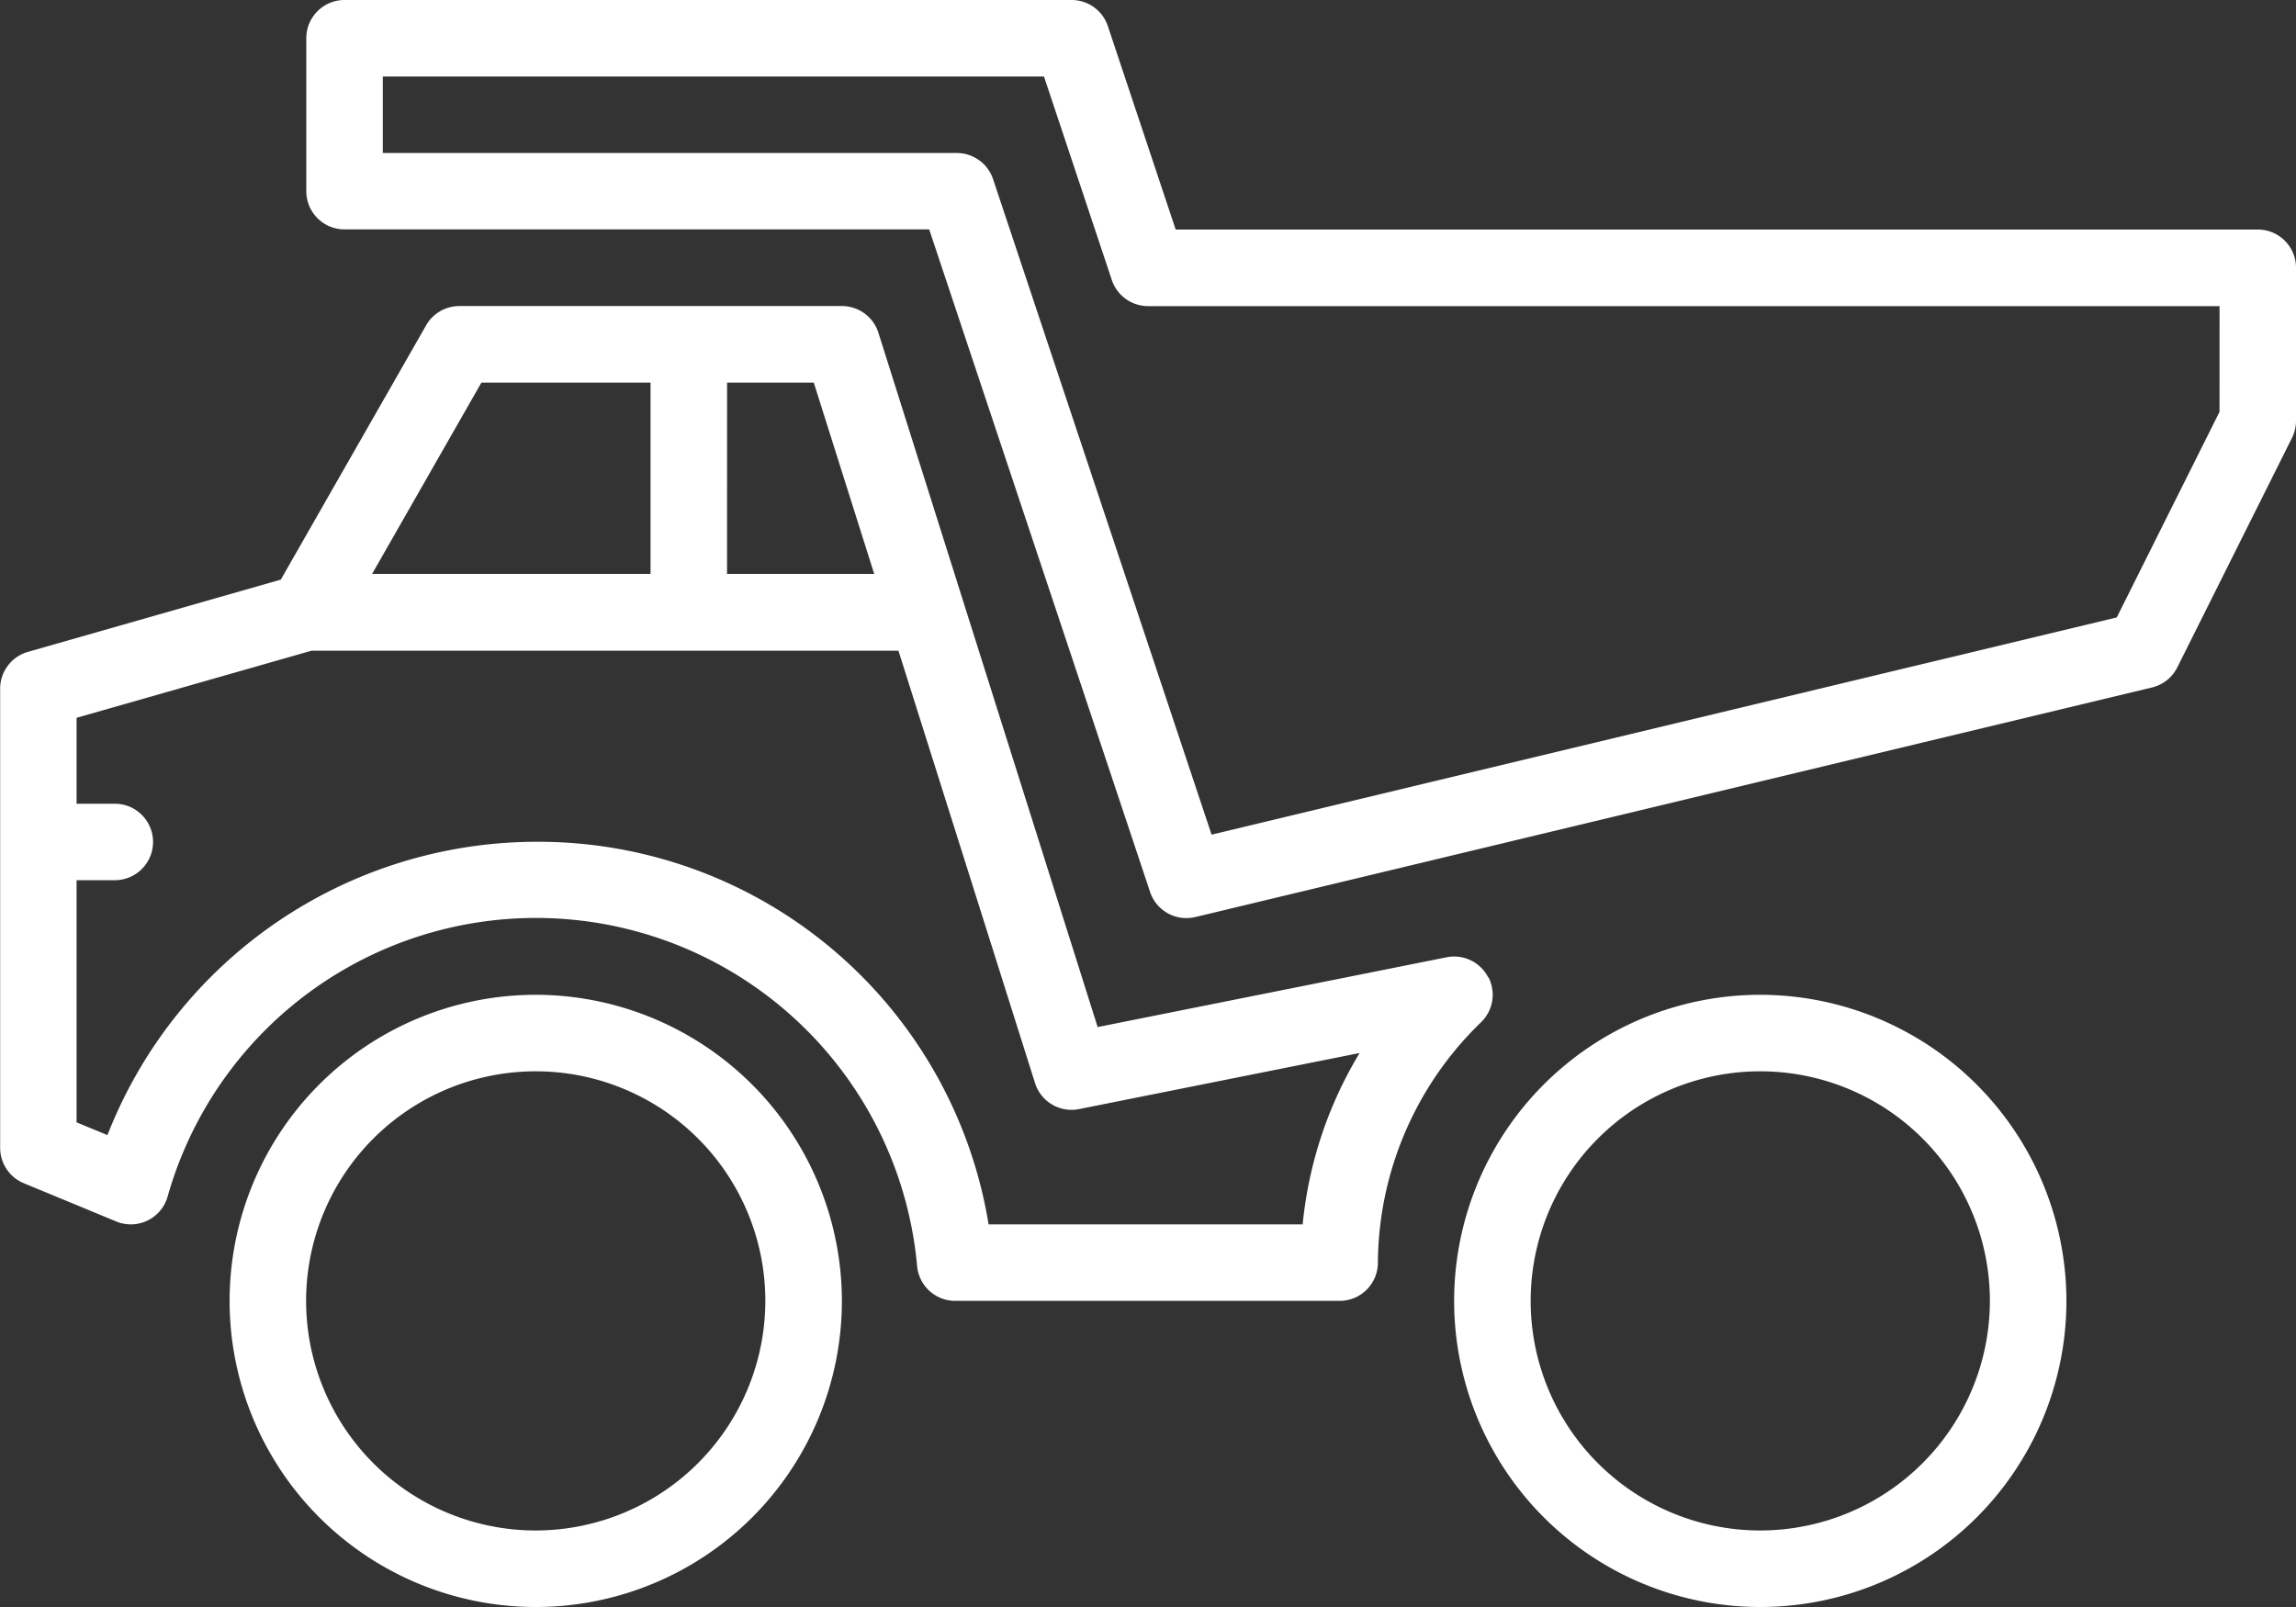
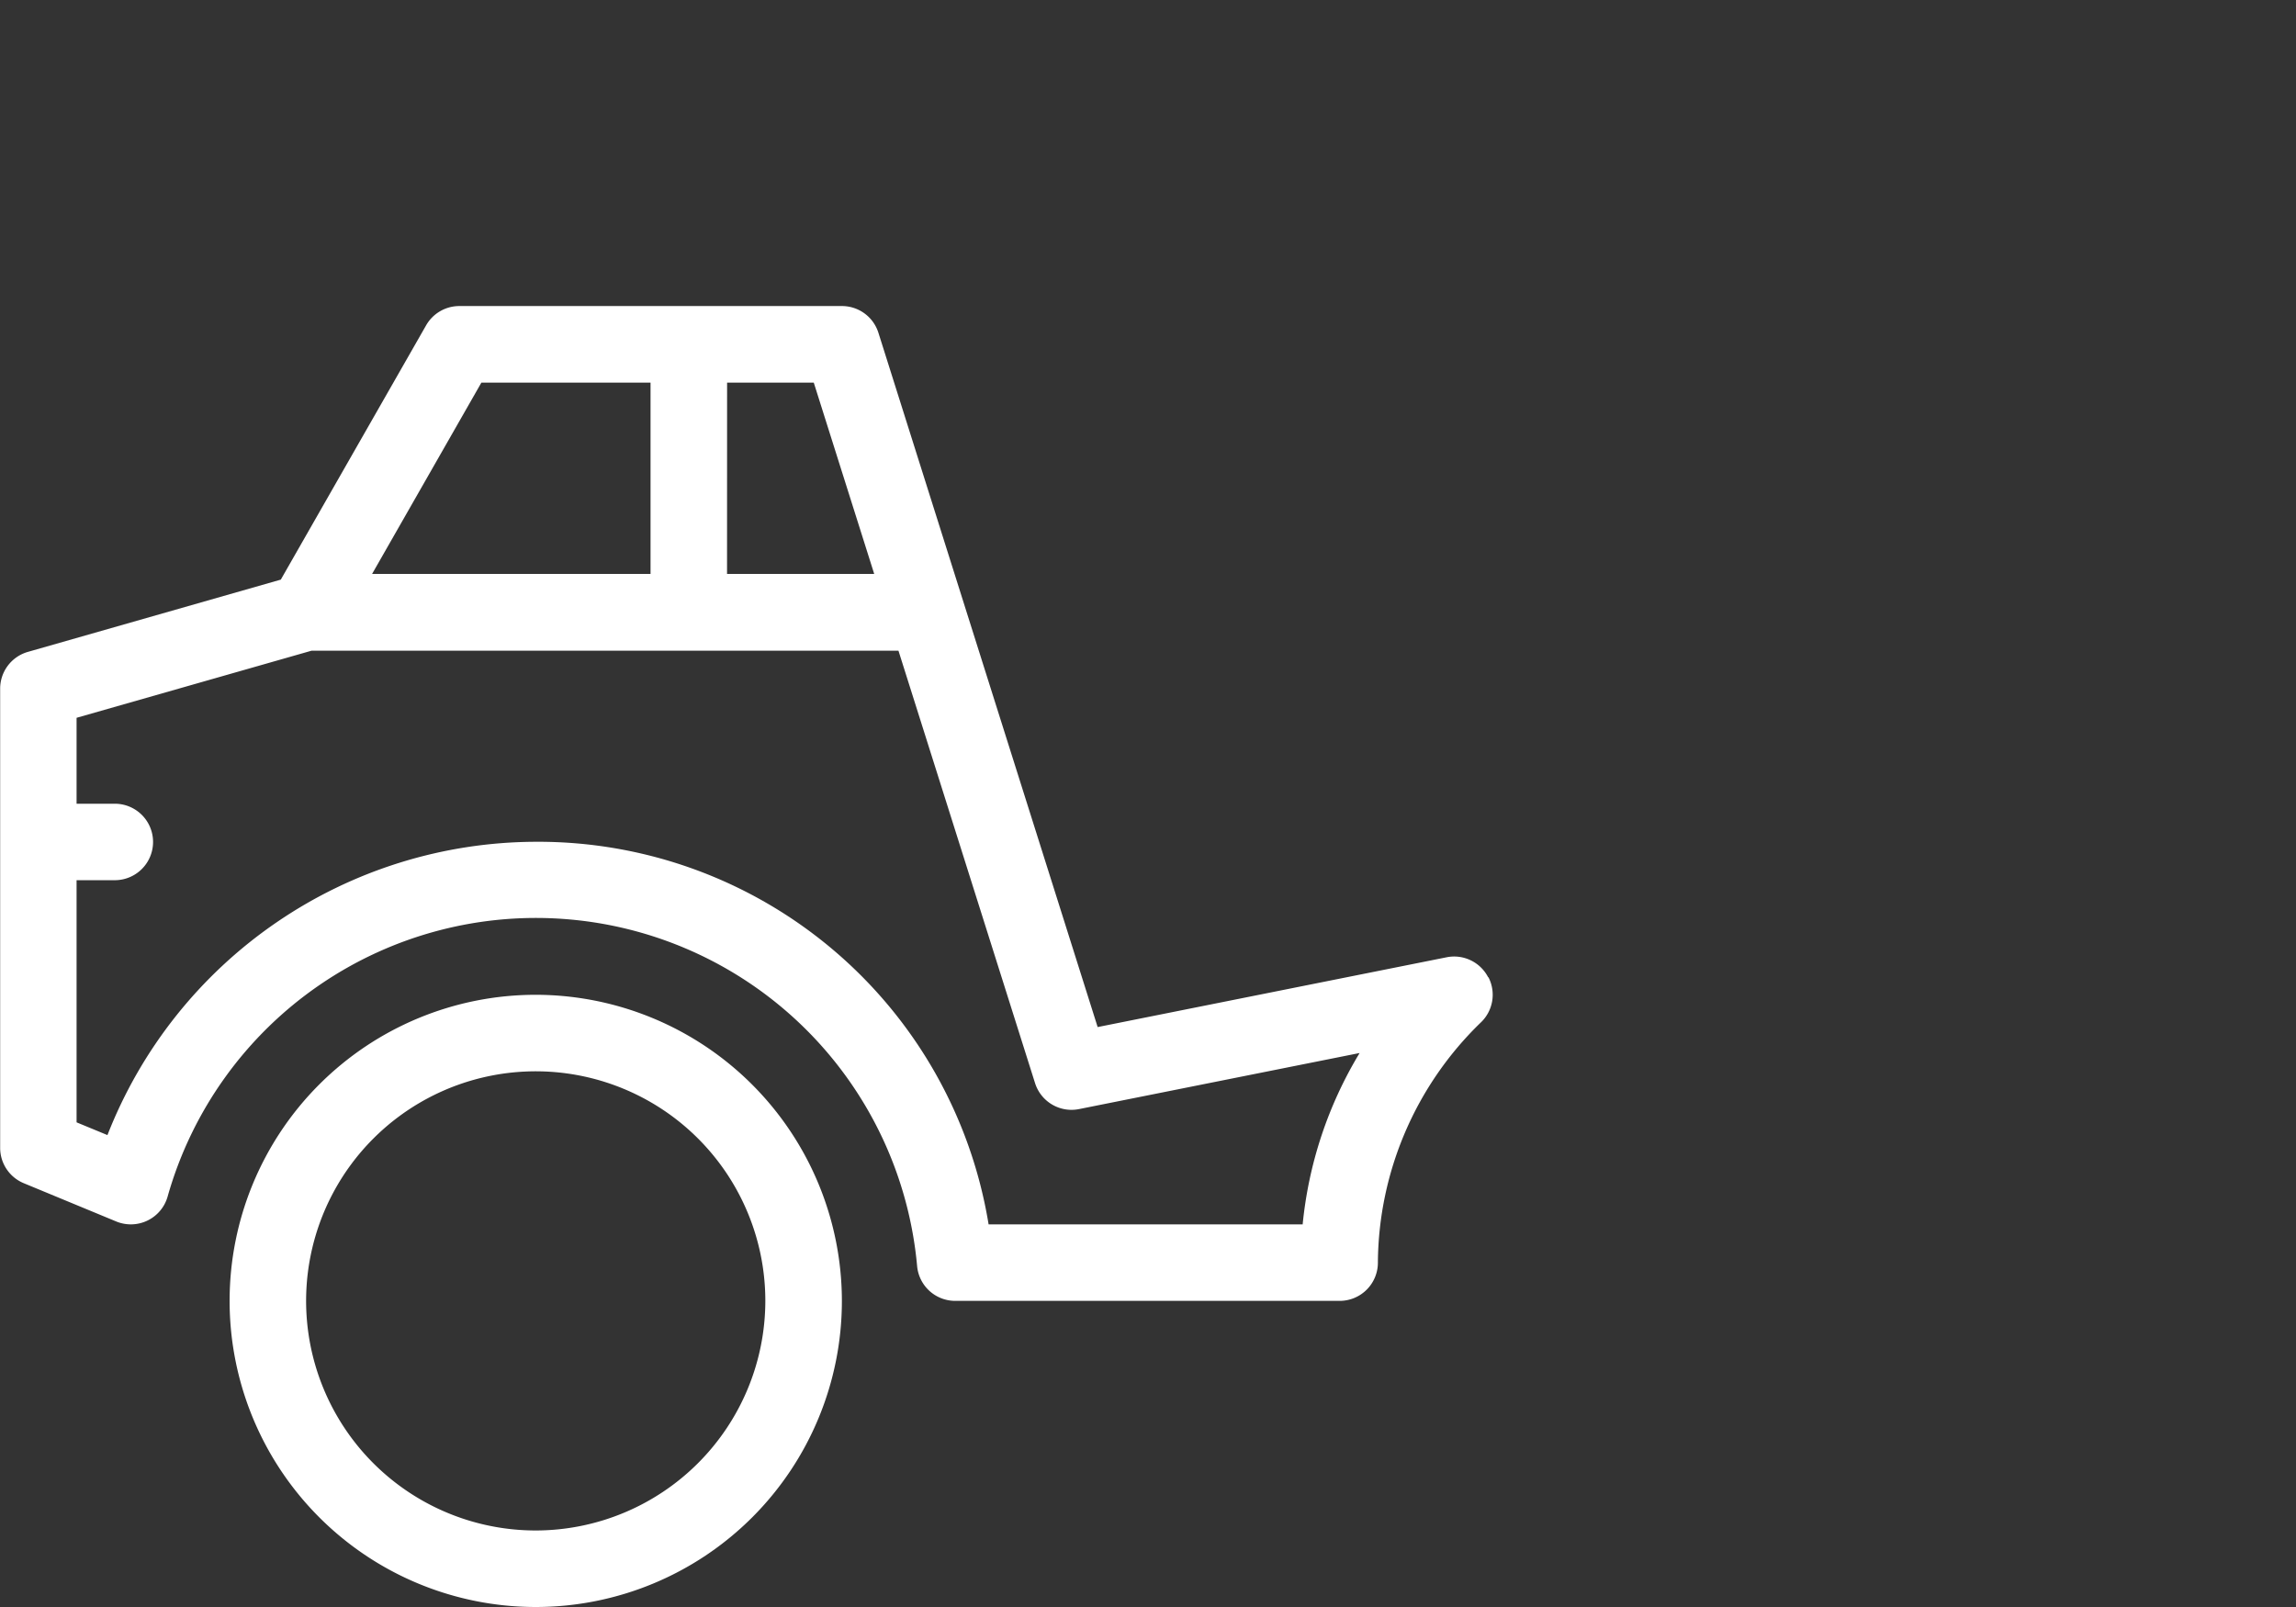
<svg xmlns="http://www.w3.org/2000/svg" width="90.066" height="63.046" viewBox="0 0 90.066 63.046">
  <rect x="0" y="0" width="90.066" height="63.046" fill="#333333" stroke="none" />
  <g id="Grupo_26" data-name="Grupo 26" transform="translate(0)">
    <path id="Trazado_71" data-name="Trazado 71" d="M3602.581,1453.047a12.009,12.009,0,1,0,12.009,12.009,12.023,12.023,0,0,0-12.009-12.009Zm0,21.016a9.007,9.007,0,1,1,9.006-9.007,9.017,9.017,0,0,1-9.006,9.007Zm0,0" transform="translate(-3581.565 -1414.019)" fill="#fff" />
-     <path id="Trazado_72" data-name="Trazado 72" d="M3660.485,1453.047a12.009,12.009,0,1,0,12.01,12.009,12.022,12.022,0,0,0-12.01-12.009Zm0,21.016a9.007,9.007,0,1,1,9.008-9.007,9.016,9.016,0,0,1-9.008,9.007Zm0,0" transform="translate(-3591.435 -1414.019)" fill="#fff" />
-     <path id="Trazado_73" data-name="Trazado 73" d="M3670.747,1415.006H3628.3l-2.66-7.98a1.5,1.5,0,0,0-1.424-1.026h-28.52a1.5,1.5,0,0,0-1.5,1.5v6a1.5,1.5,0,0,0,1.5,1.5h22.935l8.664,25.992a1.5,1.5,0,0,0,1.424,1.027,1.594,1.594,0,0,0,.352-.041l37.527-9.007a1.5,1.5,0,0,0,.992-.787l4.5-9.006a1.517,1.517,0,0,0,.158-.673v-6a1.5,1.5,0,0,0-1.5-1.5Zm-1.5,7.151-4.031,8.066-35.508,8.522-8.571-25.715a1.5,1.5,0,0,0-1.425-1.027h-22.515v-3h25.937l2.66,7.98a1.5,1.5,0,0,0,1.424,1.027h42.03Zm0,0" transform="translate(-3582.181 -1406)" fill="#fff" />
    <path id="Trazado_74" data-name="Trazado 74" d="M3638.091,1446.809a1.5,1.5,0,0,0-1.63-.786l-13.689,2.738-8.6-27.238a1.5,1.5,0,0,0-1.432-1.049h-15.011a1.5,1.5,0,0,0-1.3.757l-5.7,9.976-9.921,2.835a1.5,1.5,0,0,0-1.088,1.443V1453.5a1.5,1.5,0,0,0,.927,1.387l3.624,1.5a1.5,1.5,0,0,0,2.019-.978,15.014,15.014,0,0,1,29.4,2.728,1.5,1.5,0,0,0,1.495,1.366h15.08a1.5,1.5,0,0,0,1.5-1.521,13.23,13.23,0,0,1,4.027-9.391,1.5,1.5,0,0,0,.31-1.784Zm-29.855-23.331h3.4l2.371,7.506h-5.773Zm-9.638,0h6.635v7.506h-10.923Zm32.213,33.024h-12.317a17.9,17.9,0,0,0-17.765-15.01,18.092,18.092,0,0,0-16.8,11.507l-1.211-.5v-9.5h1.5a1.5,1.5,0,0,0,0-3h-1.5v-3.371l9.219-2.633h23.021l5.358,16.964a1.5,1.5,0,0,0,1.726,1.02l11.006-2.2a16,16,0,0,0-2.235,6.734Zm0,0" transform="translate(-3579.714 -1408.467)" fill="#fff" />
  </g>
</svg>